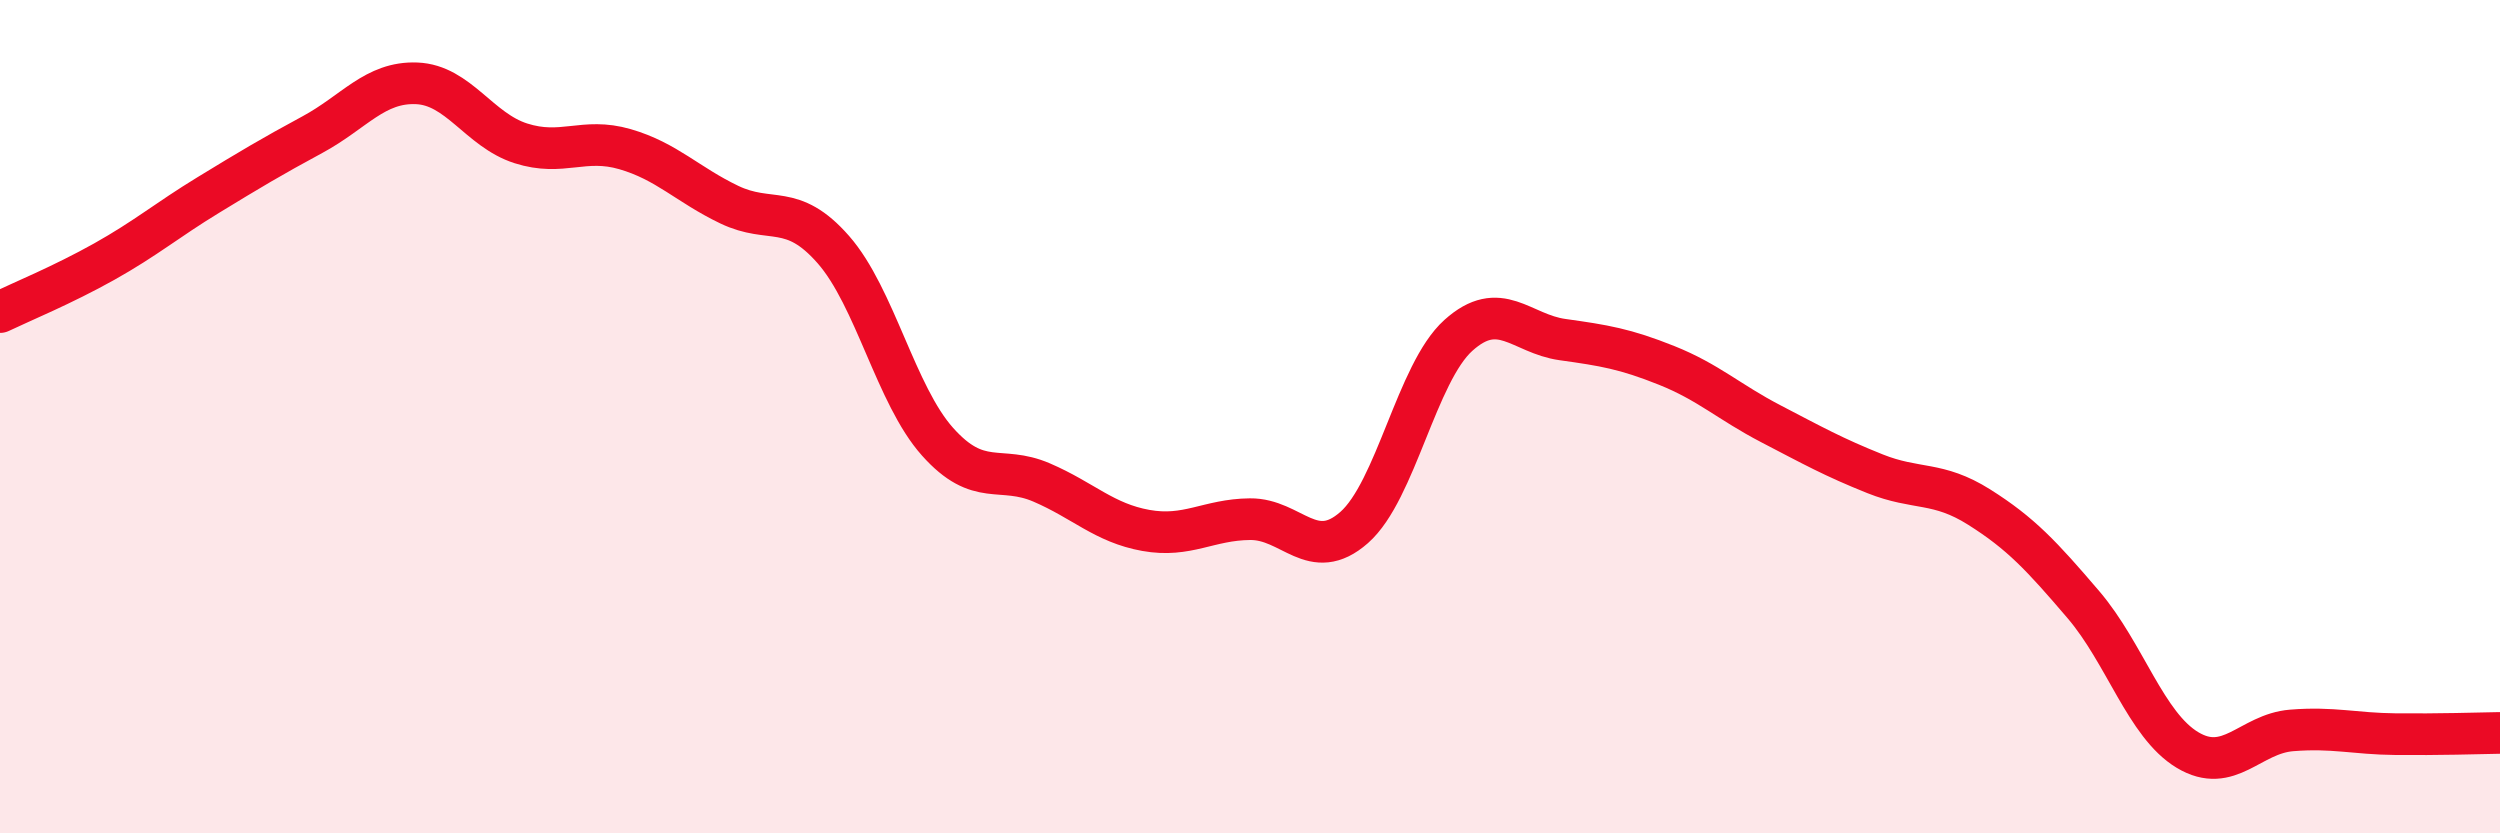
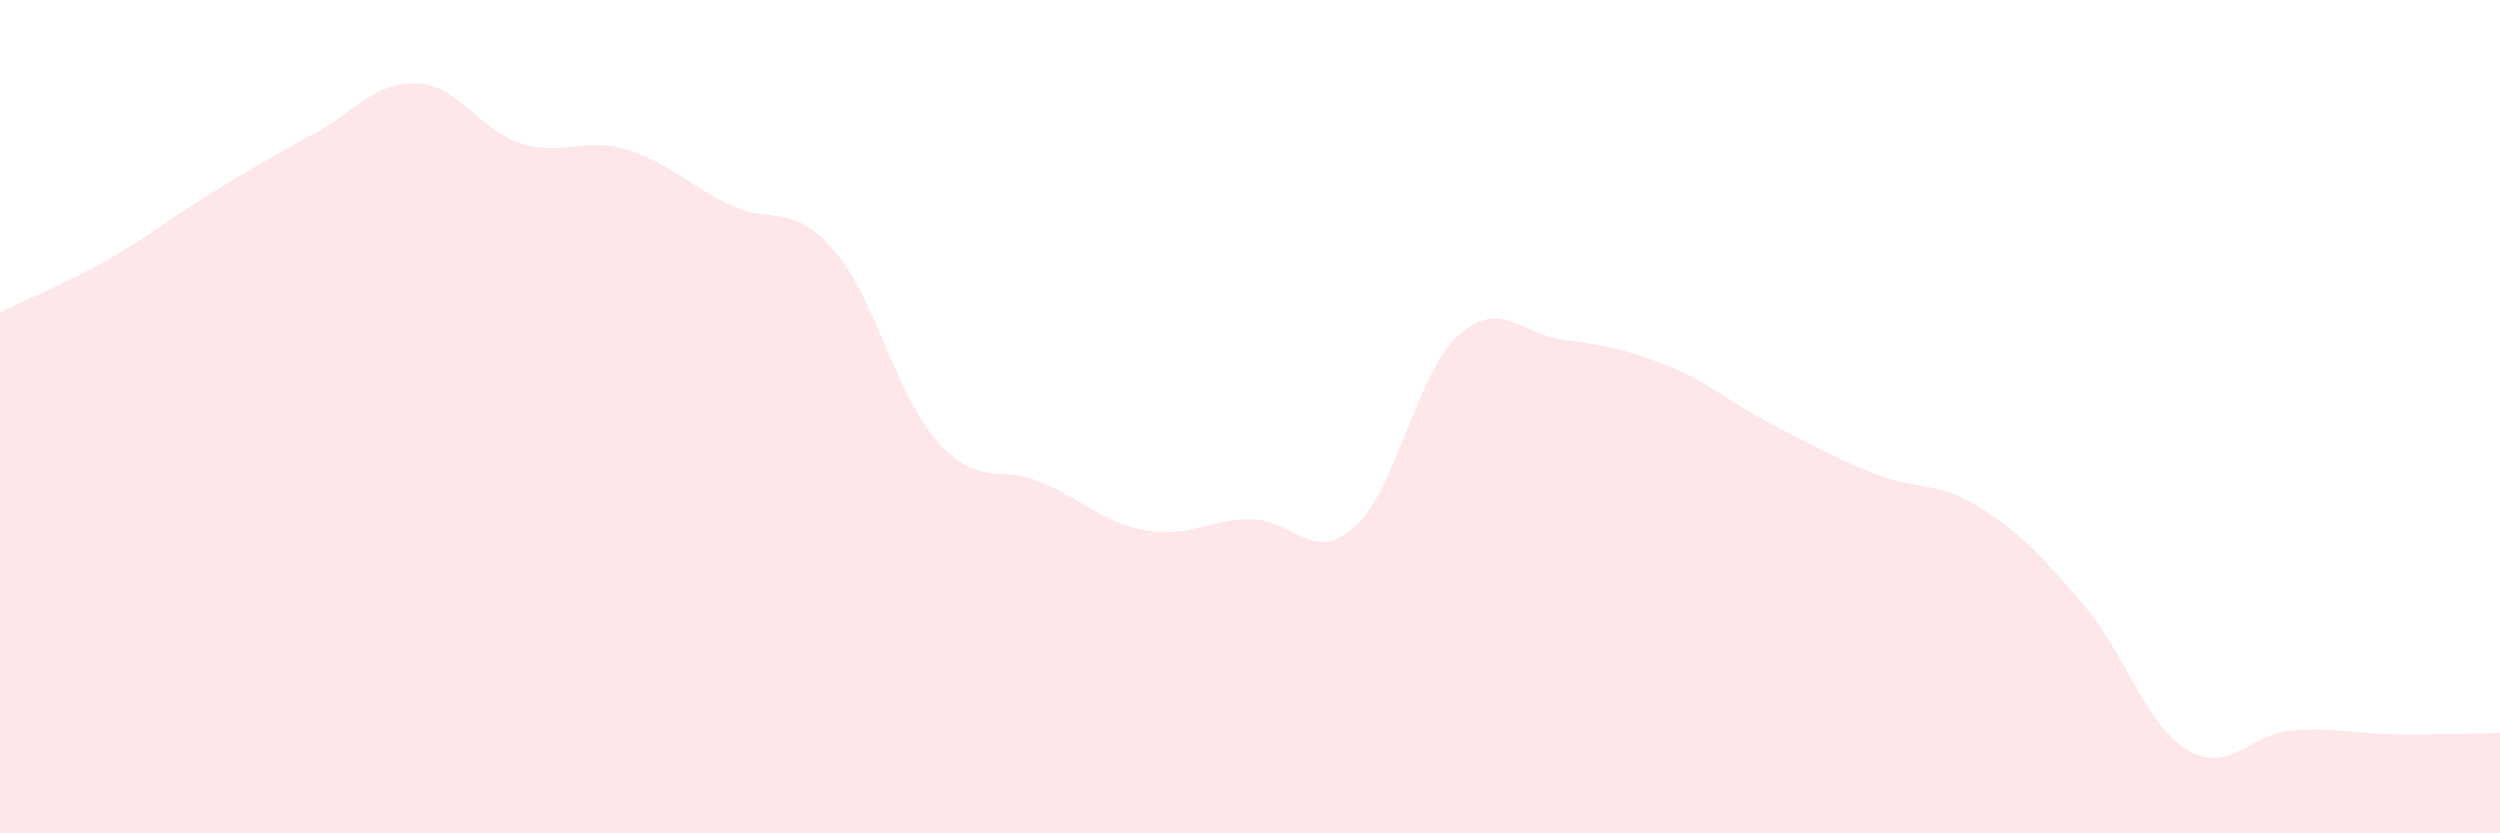
<svg xmlns="http://www.w3.org/2000/svg" width="60" height="20" viewBox="0 0 60 20">
  <path d="M 0,7.49 C 0.5,7.25 1.5,6.84 2.5,6.28 C 3.5,5.72 4,5.29 5,4.68 C 6,4.07 6.5,3.77 7.5,3.23 C 8.5,2.69 9,1.96 10,2 C 11,2.04 11.5,3.12 12.5,3.44 C 13.5,3.76 14,3.29 15,3.58 C 16,3.87 16.5,4.43 17.5,4.91 C 18.5,5.39 19,4.85 20,5.99 C 21,7.13 21.5,9.48 22.5,10.6 C 23.5,11.72 24,11.15 25,11.58 C 26,12.01 26.5,12.55 27.5,12.73 C 28.5,12.91 29,12.47 30,12.46 C 31,12.45 31.5,13.54 32.5,12.66 C 33.5,11.78 34,8.95 35,8.05 C 36,7.15 36.5,8.01 37.5,8.15 C 38.5,8.29 39,8.37 40,8.77 C 41,9.17 41.5,9.65 42.5,10.17 C 43.5,10.69 44,10.97 45,11.37 C 46,11.77 46.5,11.54 47.5,12.17 C 48.5,12.8 49,13.34 50,14.51 C 51,15.68 51.5,17.4 52.5,18 C 53.5,18.6 54,17.61 55,17.53 C 56,17.45 56.5,17.61 57.5,17.62 C 58.5,17.63 59.5,17.6 60,17.59L60 20L0 20Z" fill="#EB0A25" opacity="0.1" stroke-linecap="round" stroke-linejoin="round" />
-   <path d="M 0,7.49 C 0.5,7.25 1.5,6.84 2.5,6.28 C 3.5,5.72 4,5.29 5,4.68 C 6,4.07 6.5,3.77 7.5,3.23 C 8.5,2.69 9,1.96 10,2 C 11,2.04 11.5,3.12 12.5,3.44 C 13.5,3.76 14,3.29 15,3.58 C 16,3.87 16.5,4.43 17.5,4.91 C 18.5,5.39 19,4.85 20,5.99 C 21,7.13 21.5,9.48 22.5,10.6 C 23.5,11.72 24,11.15 25,11.58 C 26,12.01 26.5,12.55 27.5,12.73 C 28.5,12.91 29,12.47 30,12.46 C 31,12.45 31.5,13.54 32.5,12.66 C 33.5,11.78 34,8.95 35,8.05 C 36,7.15 36.5,8.01 37.5,8.15 C 38.5,8.29 39,8.37 40,8.77 C 41,9.17 41.5,9.65 42.5,10.17 C 43.5,10.69 44,10.97 45,11.37 C 46,11.77 46.5,11.54 47.5,12.17 C 48.5,12.8 49,13.34 50,14.51 C 51,15.68 51.5,17.4 52.5,18 C 53.5,18.6 54,17.61 55,17.53 C 56,17.45 56.5,17.61 57.5,17.62 C 58.5,17.63 59.5,17.6 60,17.59" stroke="#EB0A25" stroke-width="1" fill="none" stroke-linecap="round" stroke-linejoin="round" />
</svg>